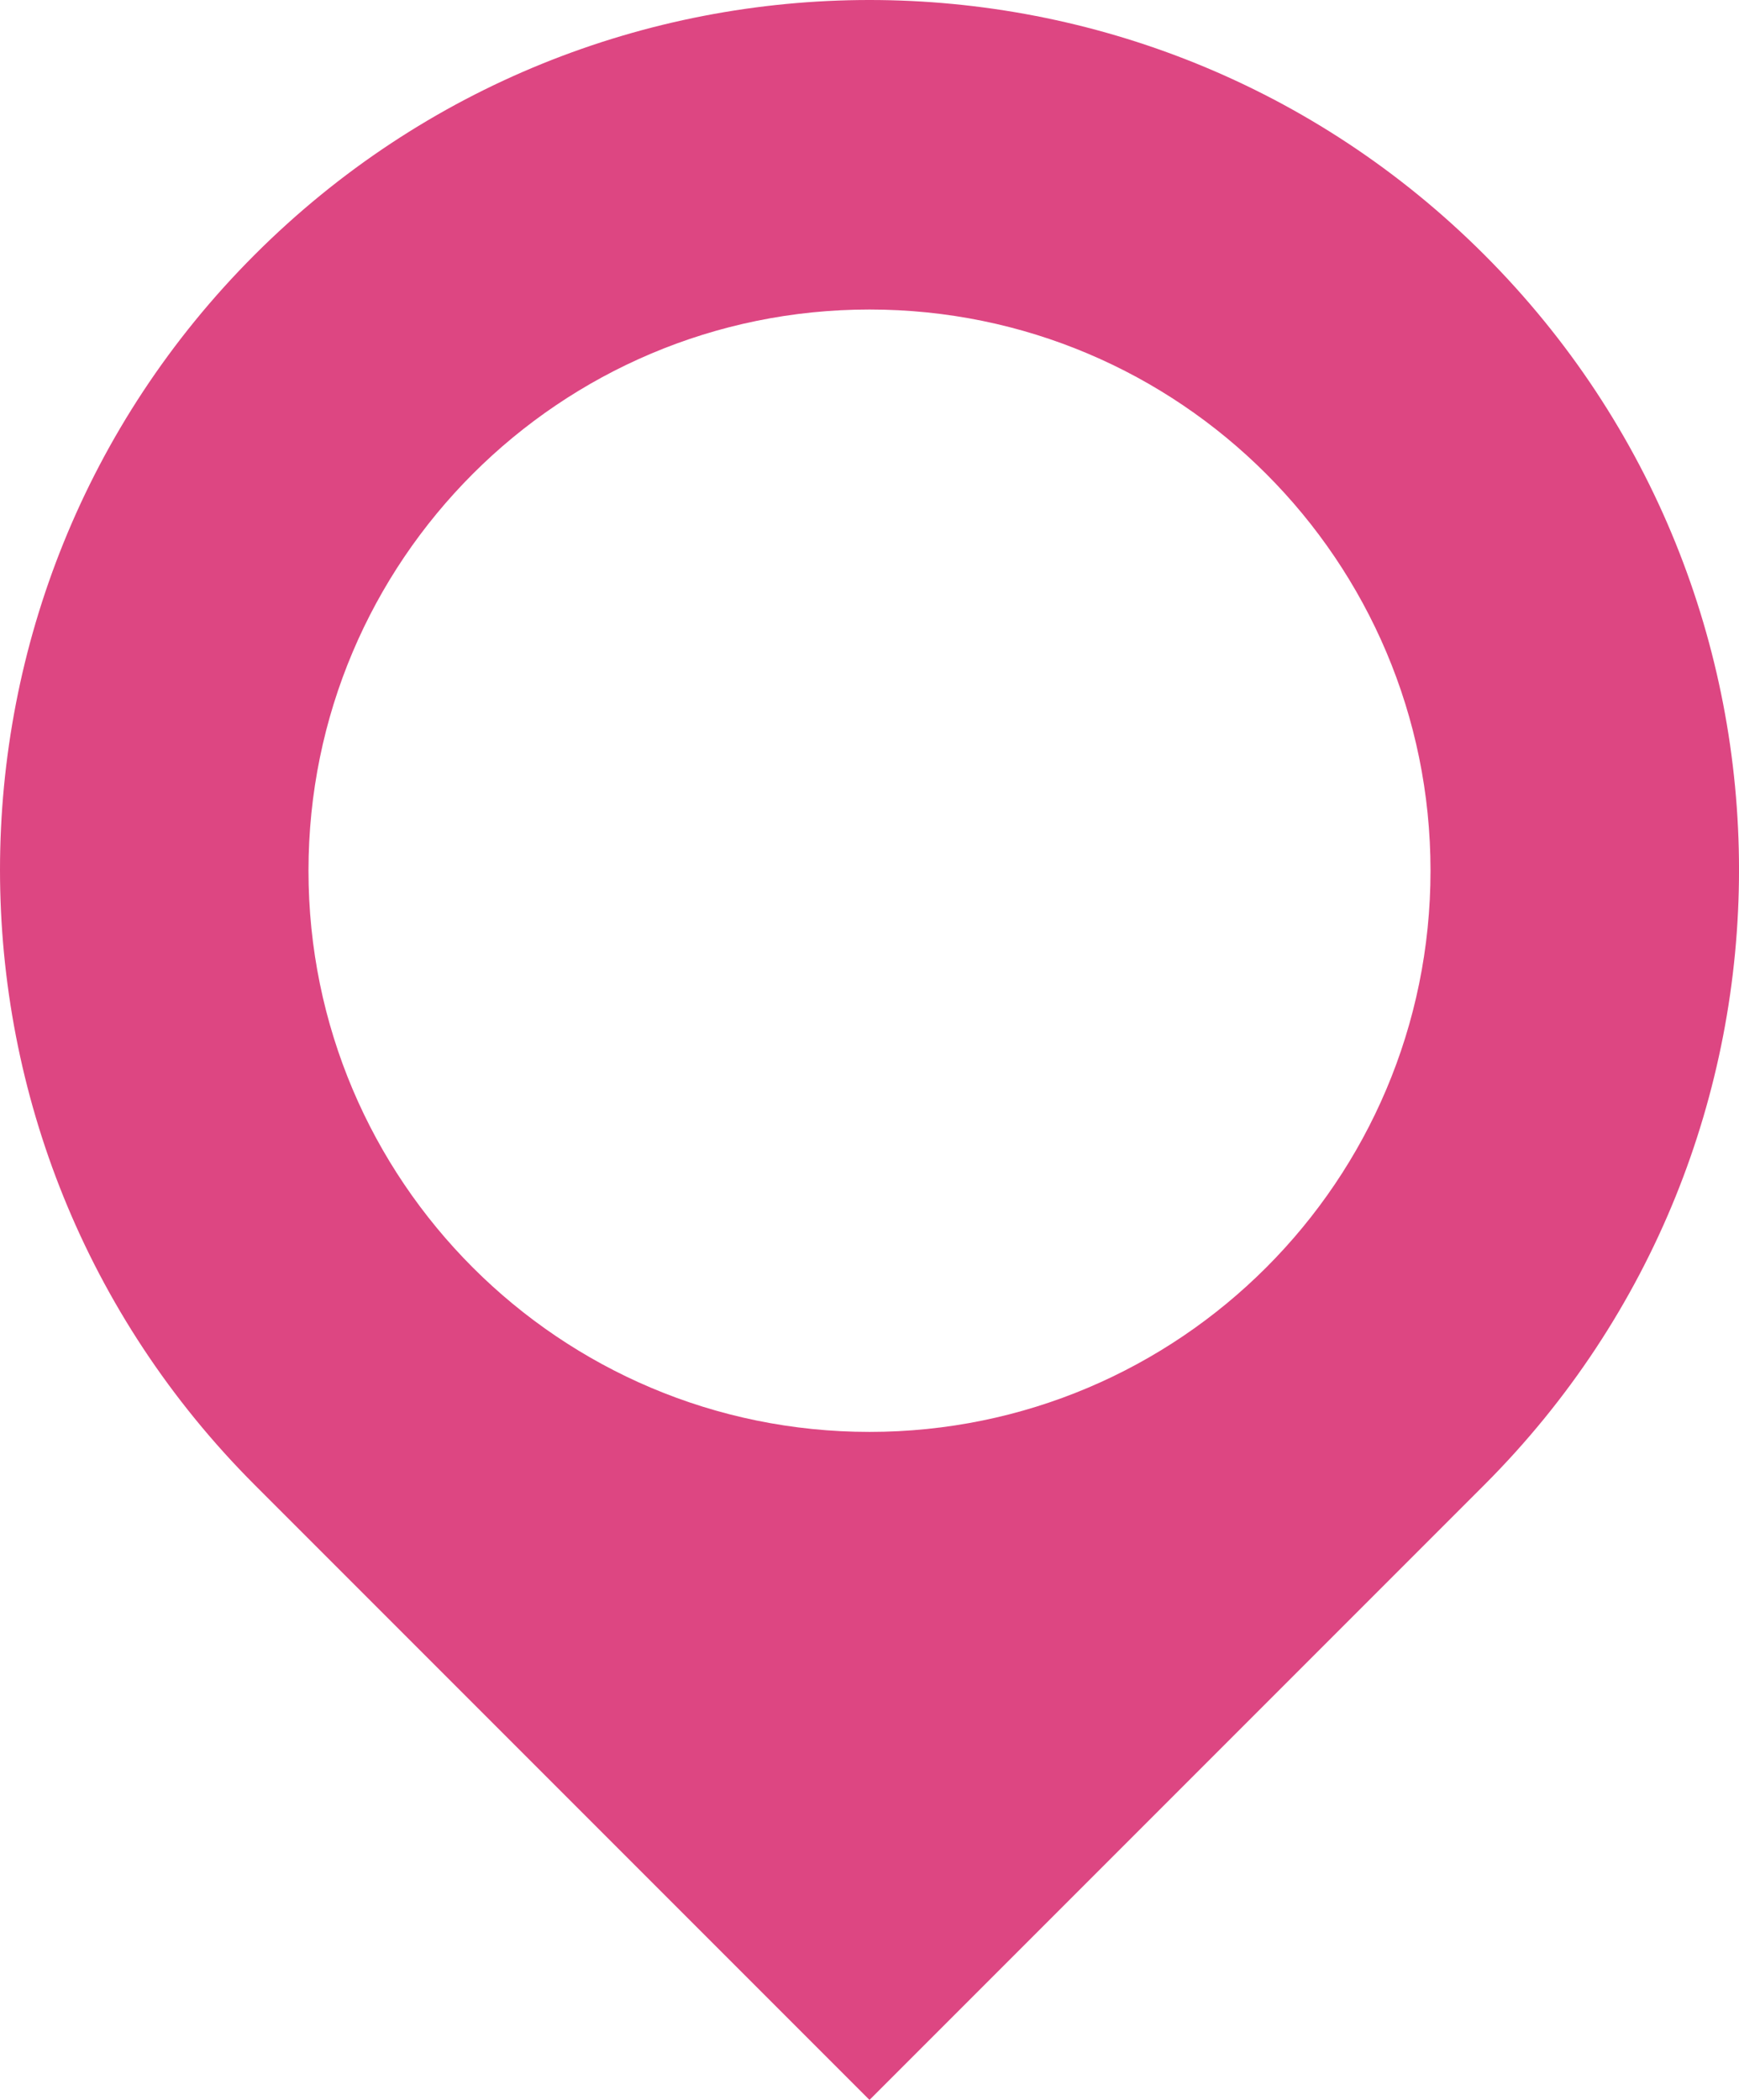
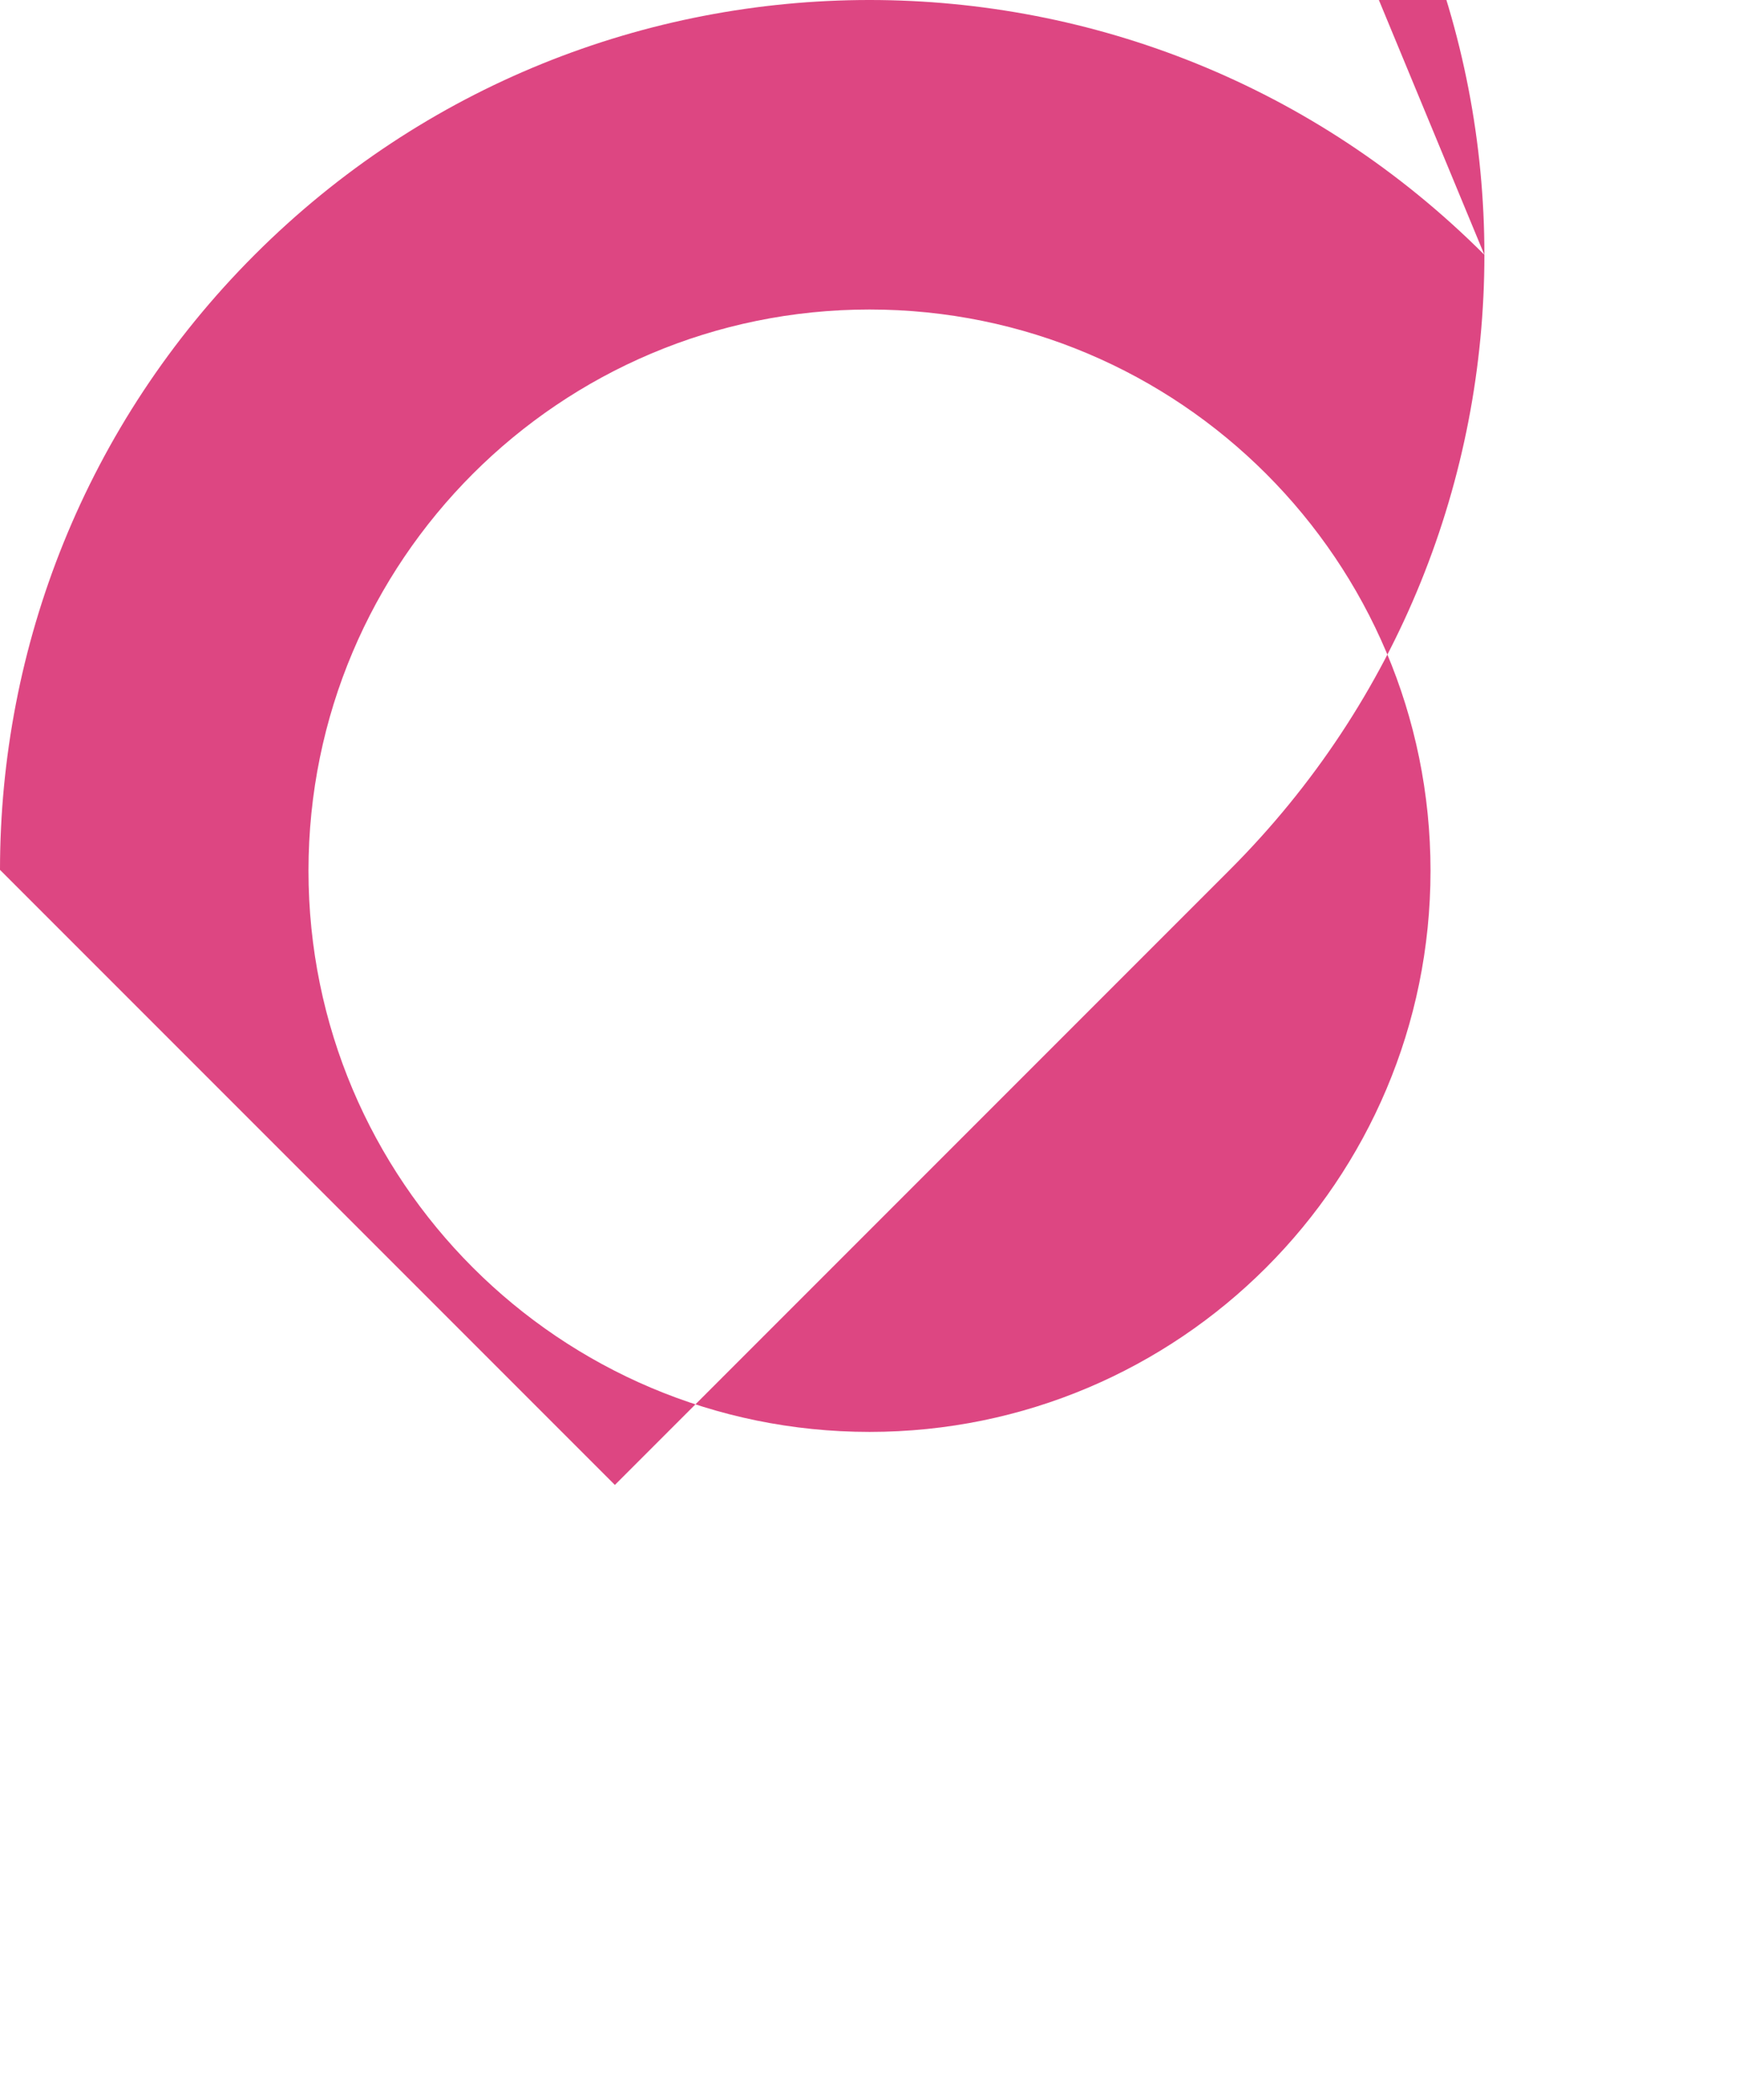
<svg xmlns="http://www.w3.org/2000/svg" viewBox="0 0 206.66 249.47">
-   <path d="M176.4 30.27c-40.36-40.36-105.78-40.36-146.14 0C10.09 50.44 0 76.89 0 103.34s10.09 52.88 30.26 73.06l73.07 73.07 73.07-73.07c40.35-40.35 40.35-105.78 0-146.13Zm-73.07 139.84c-36.82 0-66.67-29.85-66.67-66.67s29.85-66.67 66.67-66.67S170 66.62 170 103.44s-29.85 66.67-66.67 66.67Z" style="fill:#dd4682" />
+   <path d="M176.4 30.27c-40.36-40.36-105.78-40.36-146.14 0C10.09 50.44 0 76.89 0 103.34l73.07 73.07 73.07-73.07c40.35-40.35 40.35-105.78 0-146.13Zm-73.07 139.84c-36.82 0-66.67-29.85-66.67-66.67s29.85-66.67 66.67-66.67S170 66.62 170 103.44s-29.85 66.67-66.67 66.67Z" style="fill:#dd4682" />
</svg>